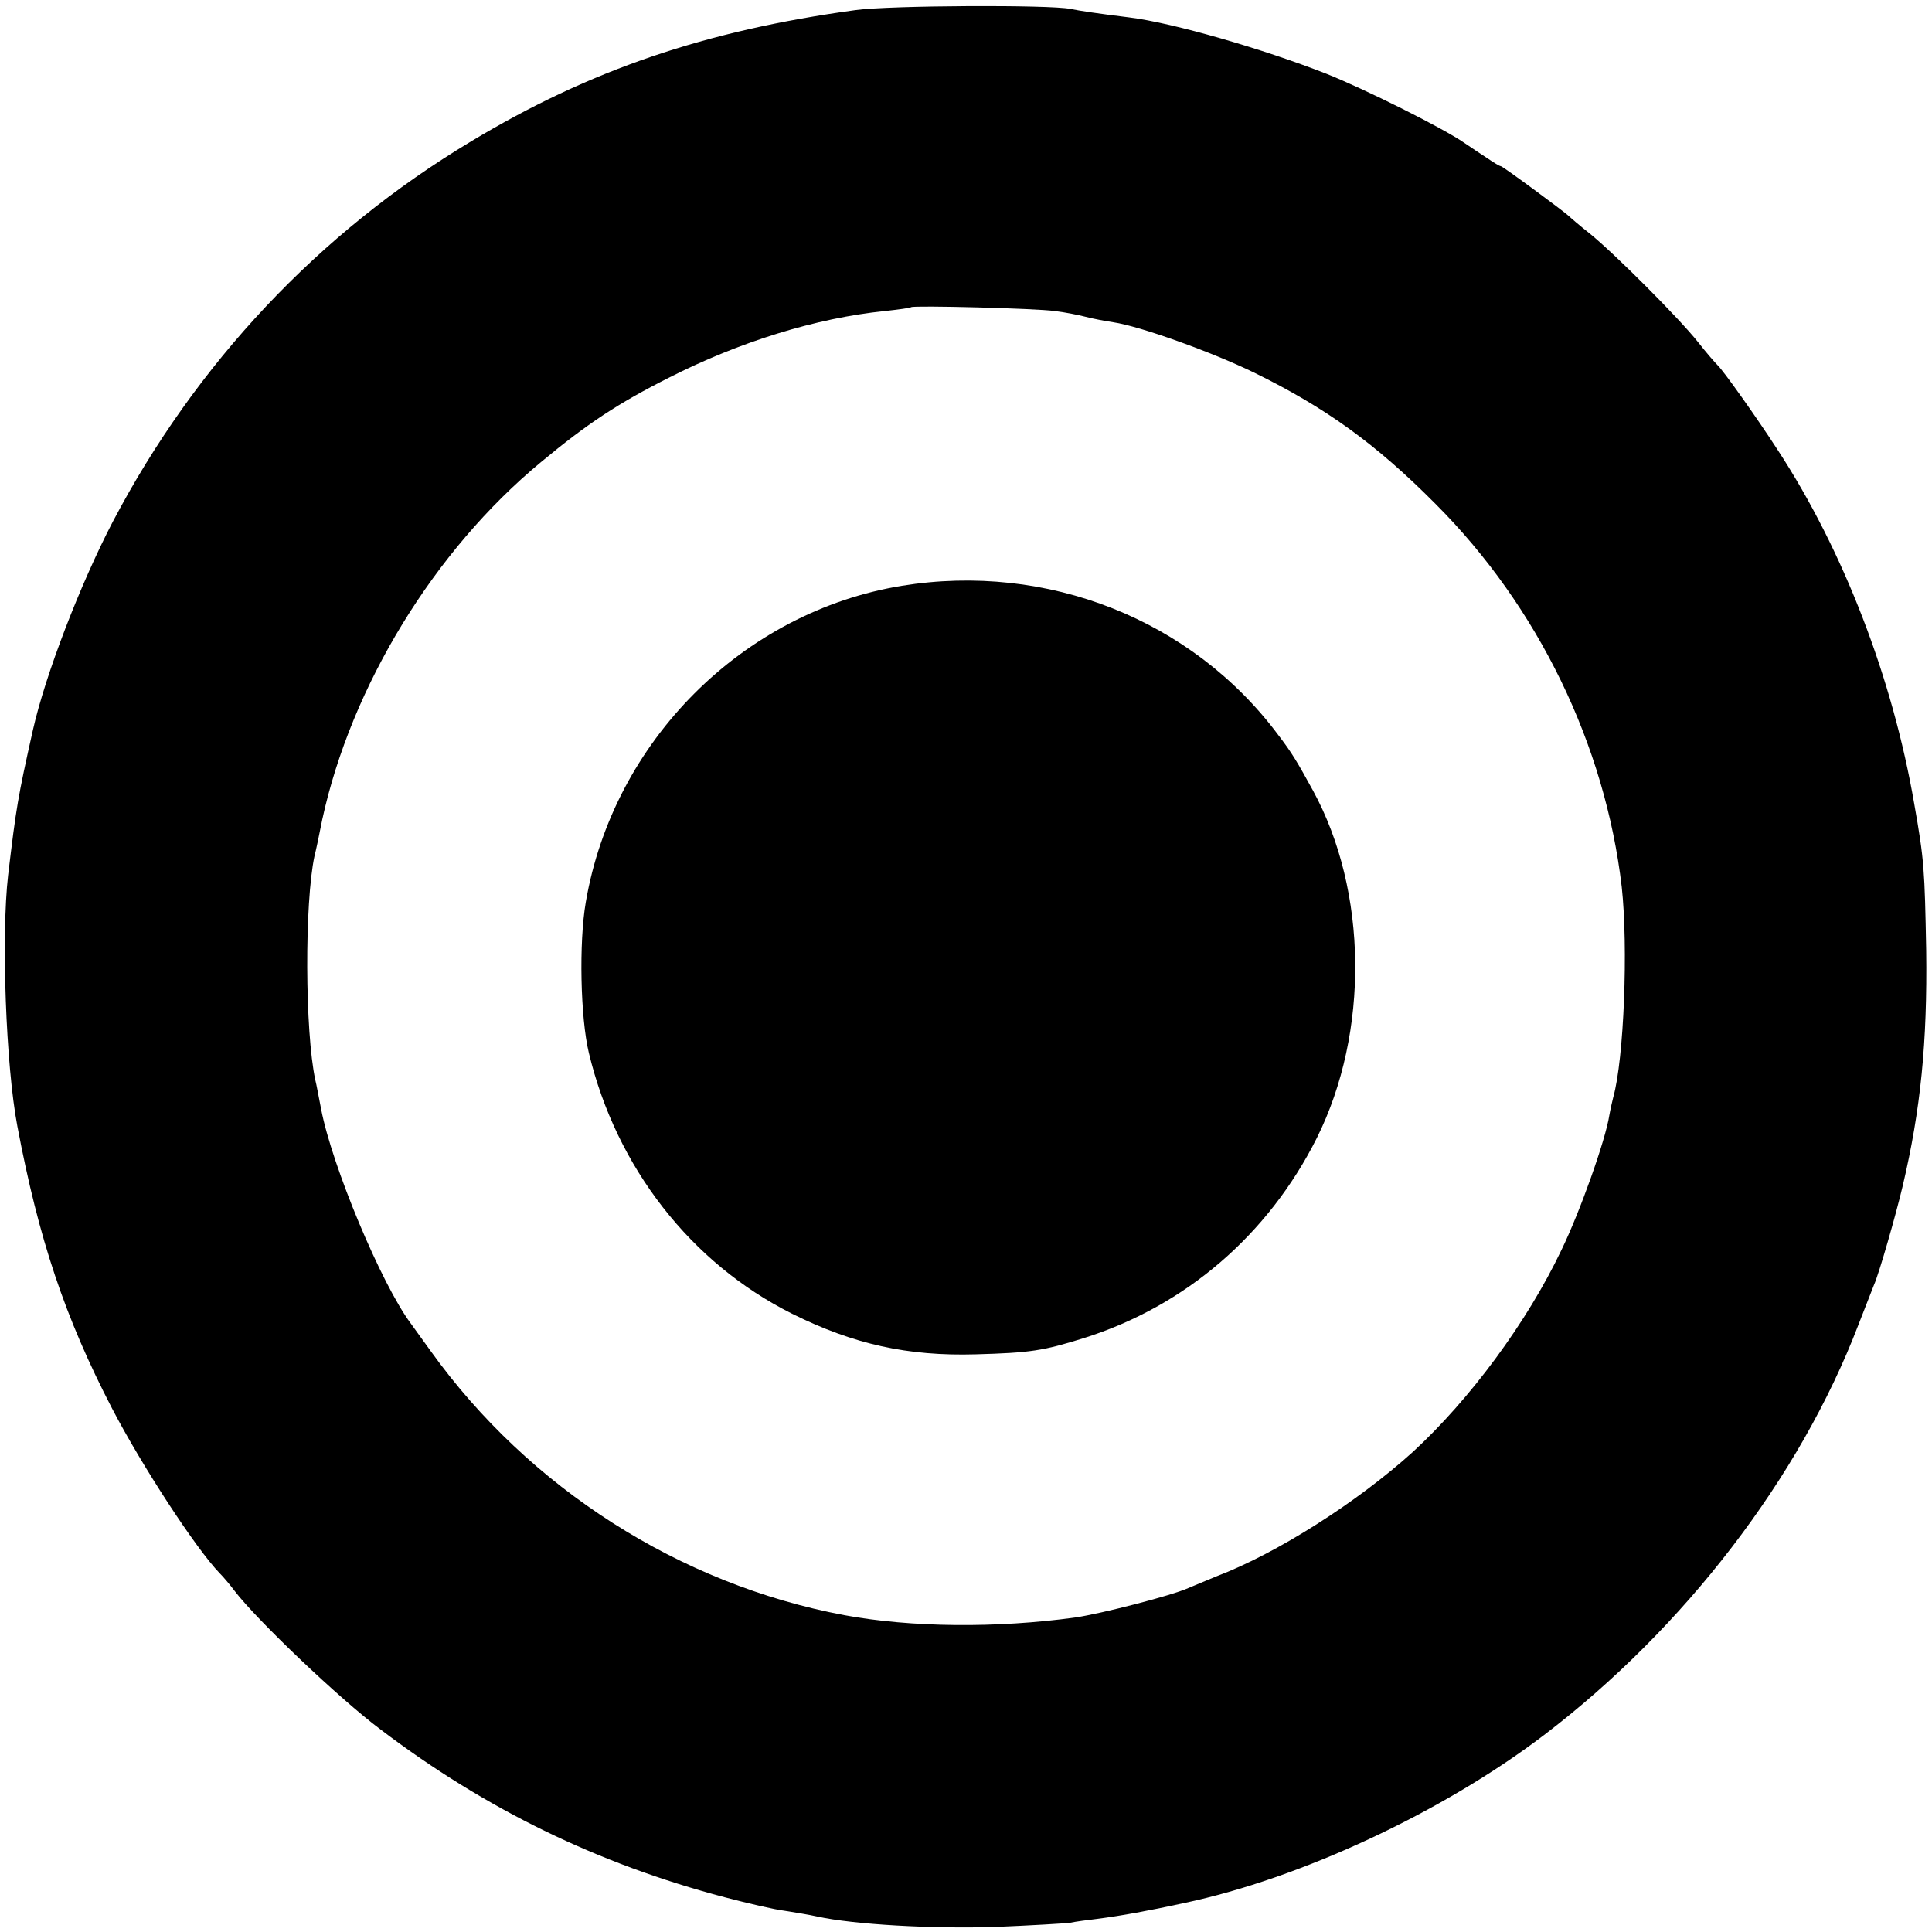
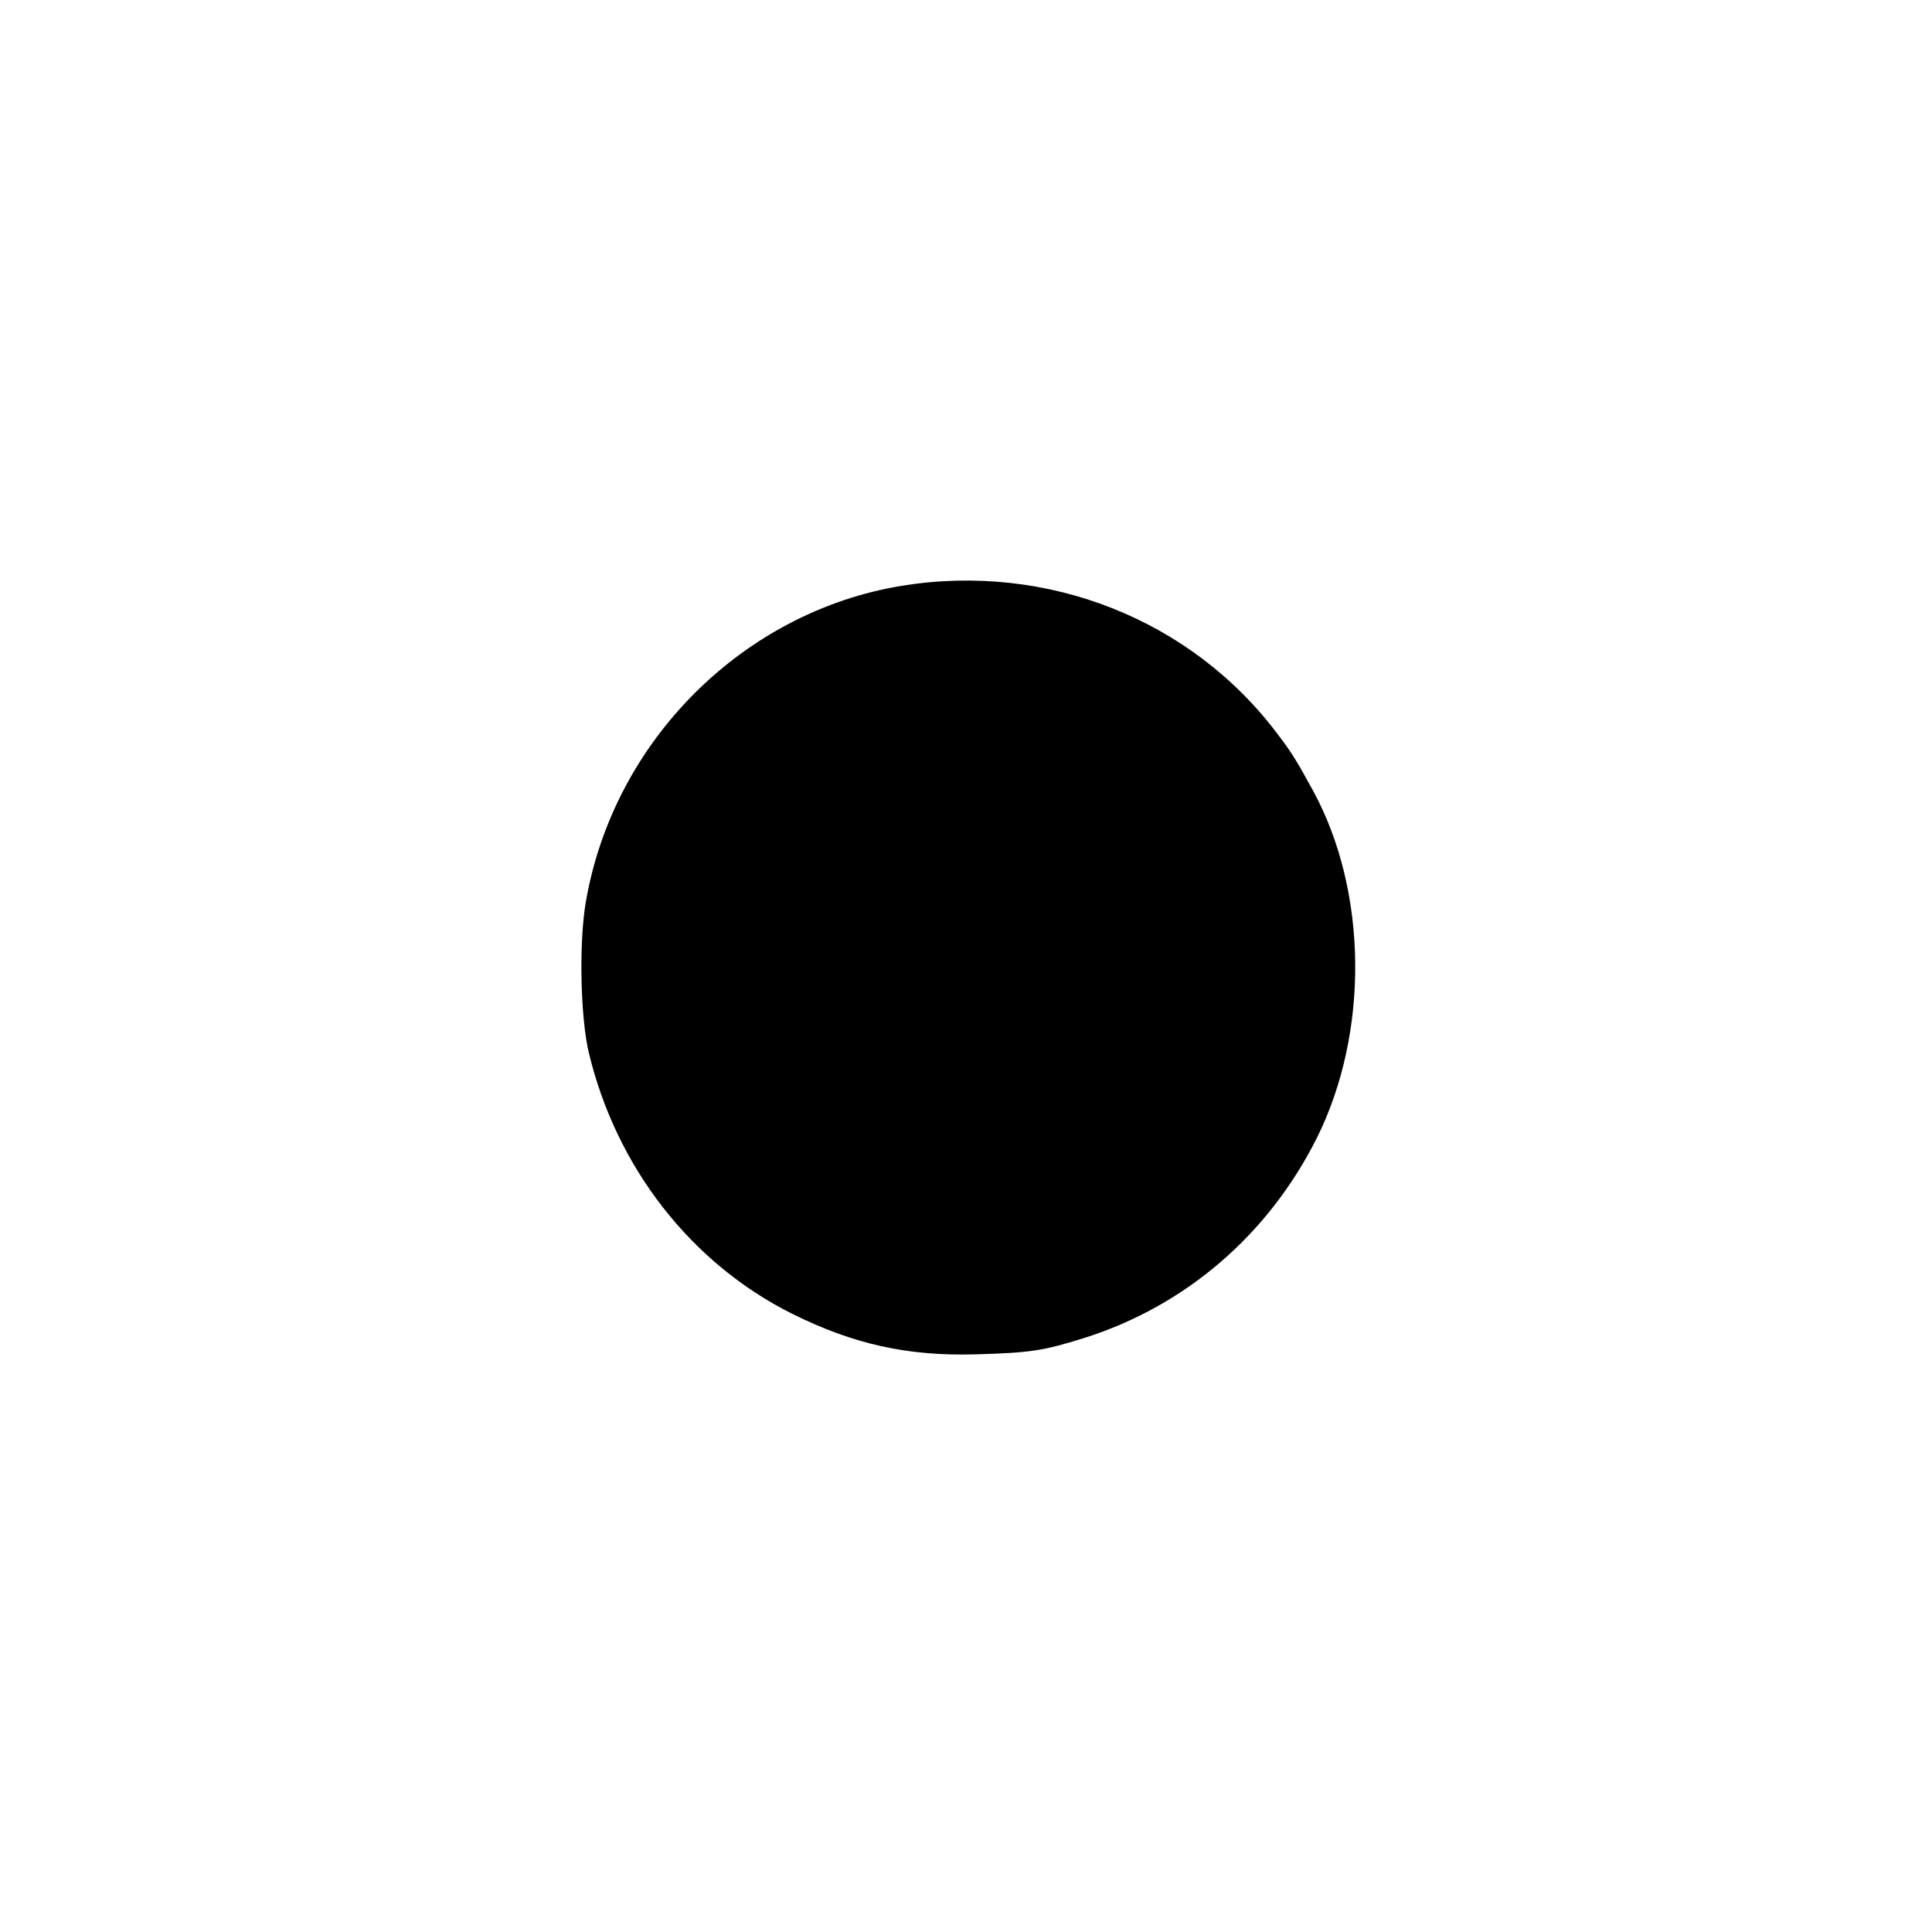
<svg xmlns="http://www.w3.org/2000/svg" version="1" width="666.667" height="666.667" viewBox="0 0 500 500">
-   <path d="M221.5 2.6c-38.9 5.3-68.9 15.5-99.6 34C82.4 60.3 50.7 94.1 29.2 135c-8.4 16.1-17.5 39.7-20.7 54-3.9 17.4-4.3 19.9-6.4 37.5-1.8 15.6-.6 49.3 2.4 65 5.5 29.1 12.3 49.5 24.5 73 7.7 14.8 21.7 36.3 27.9 42.7.9.9 2.6 2.9 3.8 4.5 5.8 7.6 27.1 27.9 37.8 35.9 27.3 20.7 56.1 34.7 89 43.4 6.1 1.6 13 3.2 15.5 3.5 2.5.4 6.3 1 8.5 1.5 9.6 2.1 29.8 3.2 46 2.7 9.4-.4 18.1-.9 19.5-1.1 1.4-.3 4.5-.7 7-1 6.2-.8 13.3-2.1 22.5-4.1 30.2-6.4 66.8-23.5 93-43.4 36.4-27.7 66.3-66.7 81.4-106.1 1.8-4.7 3.7-9.4 4.1-10.5 1.3-2.9 5.6-17.9 7.4-25.5 4.7-19.9 6.4-37.3 6.1-61-.4-21-.5-23.3-3.1-38-5.6-32.5-18.3-65.5-35.3-91.5-5.5-8.5-14.1-20.6-15.6-22-.6-.6-2.9-3.2-5-5.9-5-6.3-21.6-22.9-28-28.1-2.8-2.2-5.2-4.3-5.5-4.6-1-1-17.1-12.9-17.6-12.9-.3 0-1.8-.9-3.4-2-1.7-1.1-4.4-2.9-6-4-5.6-3.9-25.9-14-35.7-17.9-16.3-6.4-39.7-13.2-51.1-14.6-8.1-1-12.8-1.7-15.2-2.2-5.4-1.1-46.8-.9-55.5.3zM273 80.5c2.5.3 6.1 1 8 1.5 1.9.5 5.1 1.1 7.1 1.4 6.9 1 25.5 7.7 36.4 13 18.6 9.1 31.6 18.5 47 34 26.6 26.6 43.9 62.4 48.2 99.1 1.7 15.5.6 44.6-2.2 54.5-.2.8-.7 2.9-1 4.6-1 6.5-7.6 25-12.4 34.9-8.9 18.7-23.7 38.7-38.5 52.3-14.4 13-35.1 26.2-50.9 32.2-2.8 1.2-6.1 2.5-7.2 3-4.2 1.9-22.4 6.6-29.2 7.6-20.4 2.8-42.5 2.6-59.8-.6-42.6-8-81.6-32.9-107-68.3-2.5-3.4-4.8-6.7-5.2-7.2-7.6-10.2-20.4-40.8-23.2-55.5-.6-3-1.2-6.4-1.5-7.5-2.7-12.6-2.8-45.9-.2-58 .3-1.1 1.2-5.3 2-9.4 7.5-34.5 29-69.7 56.6-92.5 11.9-9.9 19.9-15.2 33.2-21.9 18.1-9.2 38-15.4 55.8-17.2 3.6-.4 6.6-.8 6.8-1 .6-.5 32.4.3 37.2 1z" />
-   <path d="M233.4 151.6c-41.1 6.7-74.7 40.2-81.8 81.9-1.8 10.4-1.4 29.9.8 39 7.1 29.6 26.4 54.4 52.6 67.5 15.9 7.9 29.9 11 47.5 10.5 14.2-.4 17.4-.9 28-4.2 26.3-8.3 47.7-26.7 60.3-51.8 13.6-27.3 13.2-63.9-1-89.9-4-7.3-5.4-9.7-9-14.4-22.3-29.9-59.8-44.7-97.4-38.6z" />
+   <path d="M233.4 151.6c-41.1 6.7-74.7 40.2-81.8 81.9-1.8 10.4-1.4 29.9.8 39 7.1 29.6 26.4 54.4 52.6 67.5 15.9 7.9 29.9 11 47.5 10.5 14.2-.4 17.4-.9 28-4.2 26.3-8.3 47.7-26.7 60.3-51.8 13.6-27.3 13.2-63.9-1-89.9-4-7.3-5.4-9.7-9-14.4-22.3-29.9-59.8-44.7-97.4-38.6" />
</svg>